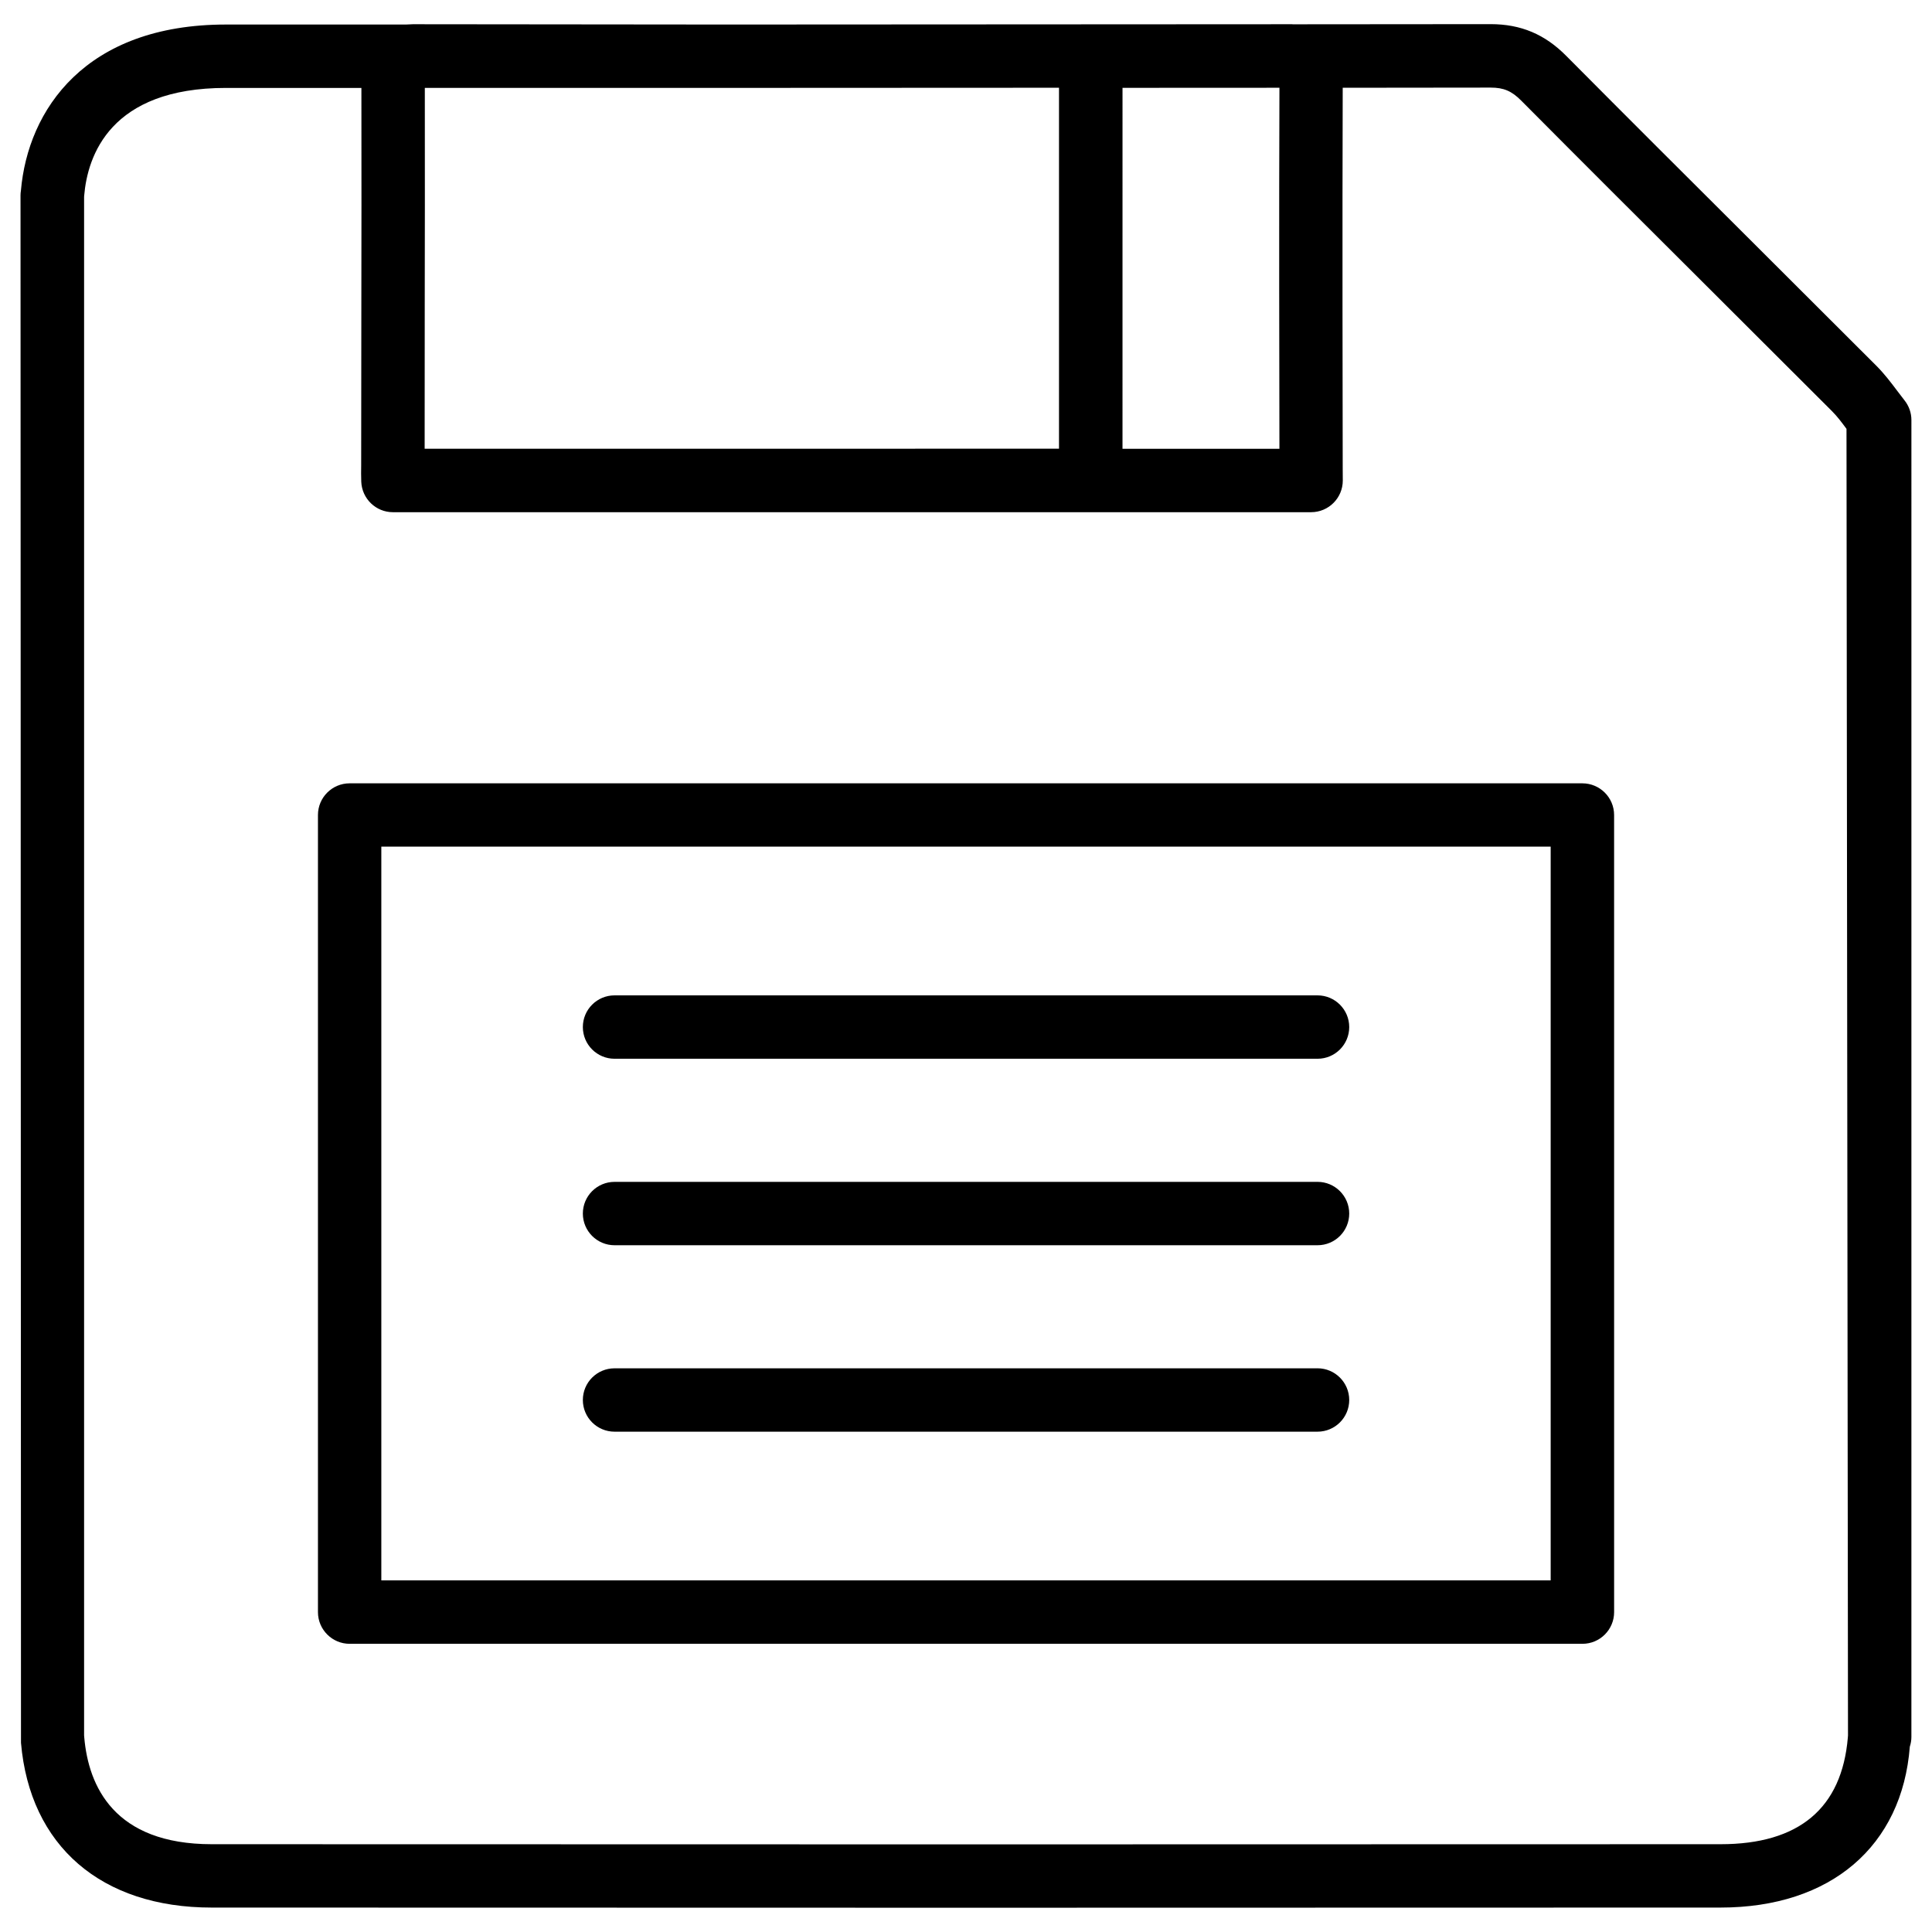
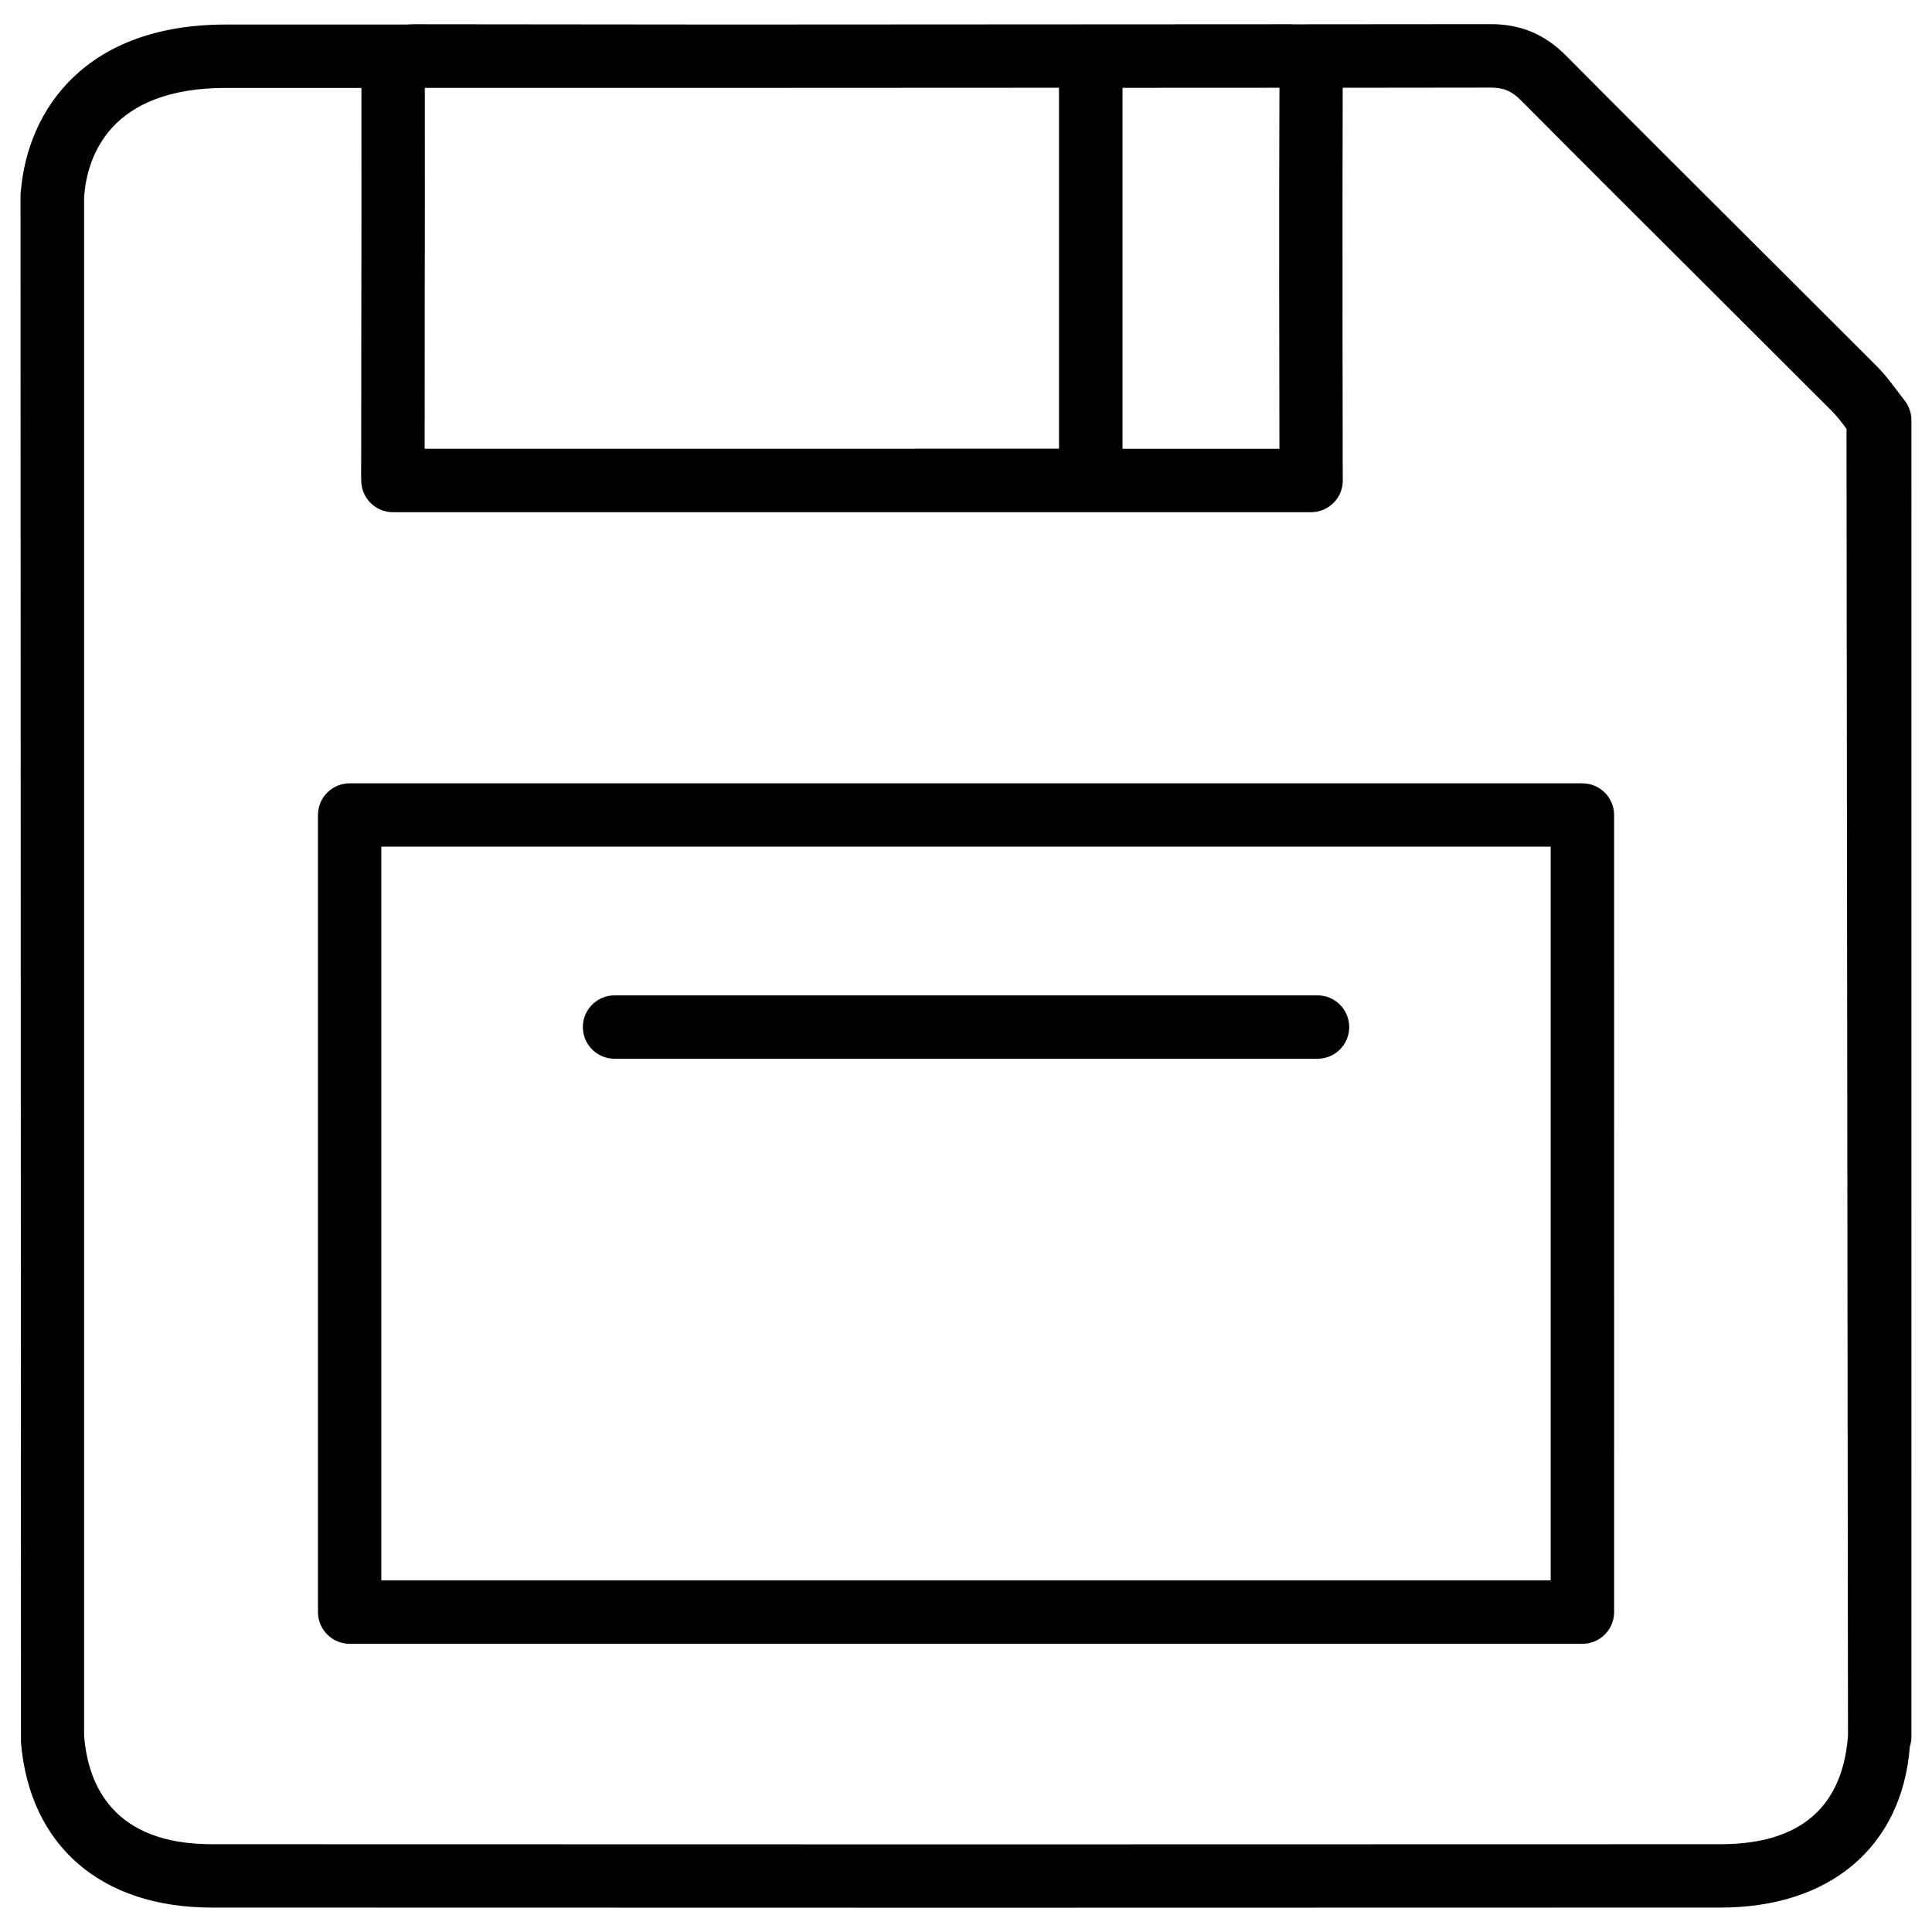
<svg xmlns="http://www.w3.org/2000/svg" fill="#000000" width="800px" height="800px" version="1.1" viewBox="144 144 512 512">
  <g>
    <path d="m646.78 247.57c-1.699-2.266-3.422-4.512-5.414-6.527l-34.32-34.258c-16.016-15.953-32.012-31.906-47.926-47.926-5.688-5.773-12.07-8.461-20.09-8.461l-52.523 0.043v-0.02l-150.28 0.082-82.816-0.082c-0.25 0-1.133 0.043-1.848 0.082h-47.715c-37.238 0-52.461 22.586-54.305 44.02-0.062 0.398-0.105 0.797-0.105 1.219l0.125 410.12c2.352 27.332 21.266 43.664 50.527 43.664l199.91 0.043 199.93-0.043c29.305 0 48.156-16.332 50.191-42.637 0.273-0.84 0.418-1.699 0.418-2.562l0.004-349.01c0-1.91-0.652-3.758-1.848-5.246zm-163.72 15.367h-41.586l0.004-95.66 41.586-0.02c-0.129 32.305-0.043 77.188-0.004 95.68zm-226.5-37.809c0.023-17.801 0.062-34.047 0.023-57.832h74.793l93.27-0.043v95.66l-168.11 0.004zm377.14 379.31c-1.594 18.789-12.953 28.297-33.734 28.297l-199.93 0.043-199.91-0.043c-25.902 0-32.684-15.406-33.797-28.316 0-0.148-0.02-0.316-0.043-0.523v-407.69c0-0.105 0.02-0.211 0.02-0.316 0.883-10.664 6.949-28.59 37.574-28.59h35.895c0.047 23.363 0.004 39.801-0.016 57.812l-0.043 42.195c-0.02 1.406-0.039 2.812 0.023 4.367 0.188 4.492 3.883 8.062 8.375 8.062h243.34c4.641 0 8.398-3.758 8.398-8.398l-0.02-3.191c-0.02-13.328-0.125-64.906 0-100.89l39.215-0.043c3.441 0 5.582 0.902 8.145 3.504 15.934 16.039 31.949 32.012 47.988 47.988l34.281 34.219c1.441 1.426 2.66 3.086 3.879 4.723l0.398 346.29c-0.023 0.188-0.043 0.355-0.043 0.504z" />
    <path d="m563.34 351.59h-326.68c-4.641 0-8.398 3.758-8.398 8.398v211.24c0 4.641 3.777 8.398 8.398 8.398h326.7c4.641 0 8.398-3.758 8.398-8.398l-0.004-211.24c0-4.641-3.777-8.398-8.418-8.398zm-8.395 211.22h-309.89v-194.45h309.89z" />
    <path d="m306.86 424.58h186.3c4.641 0 8.398-3.758 8.398-8.398s-3.777-8.398-8.398-8.398h-186.3c-4.641 0-8.398 3.758-8.398 8.398 0.004 4.641 3.762 8.398 8.398 8.398z" />
-     <path d="m306.86 474h186.3c4.641 0 8.398-3.758 8.398-8.398s-3.777-8.398-8.398-8.398l-186.3 0.004c-4.641 0-8.398 3.758-8.398 8.398 0.004 4.637 3.762 8.395 8.398 8.395z" />
-     <path d="m306.86 523.41h186.3c4.641 0 8.398-3.758 8.398-8.398s-3.777-8.398-8.398-8.398l-186.3 0.004c-4.641 0-8.398 3.758-8.398 8.398 0.004 4.637 3.762 8.395 8.398 8.395z" />
  </g>
</svg>